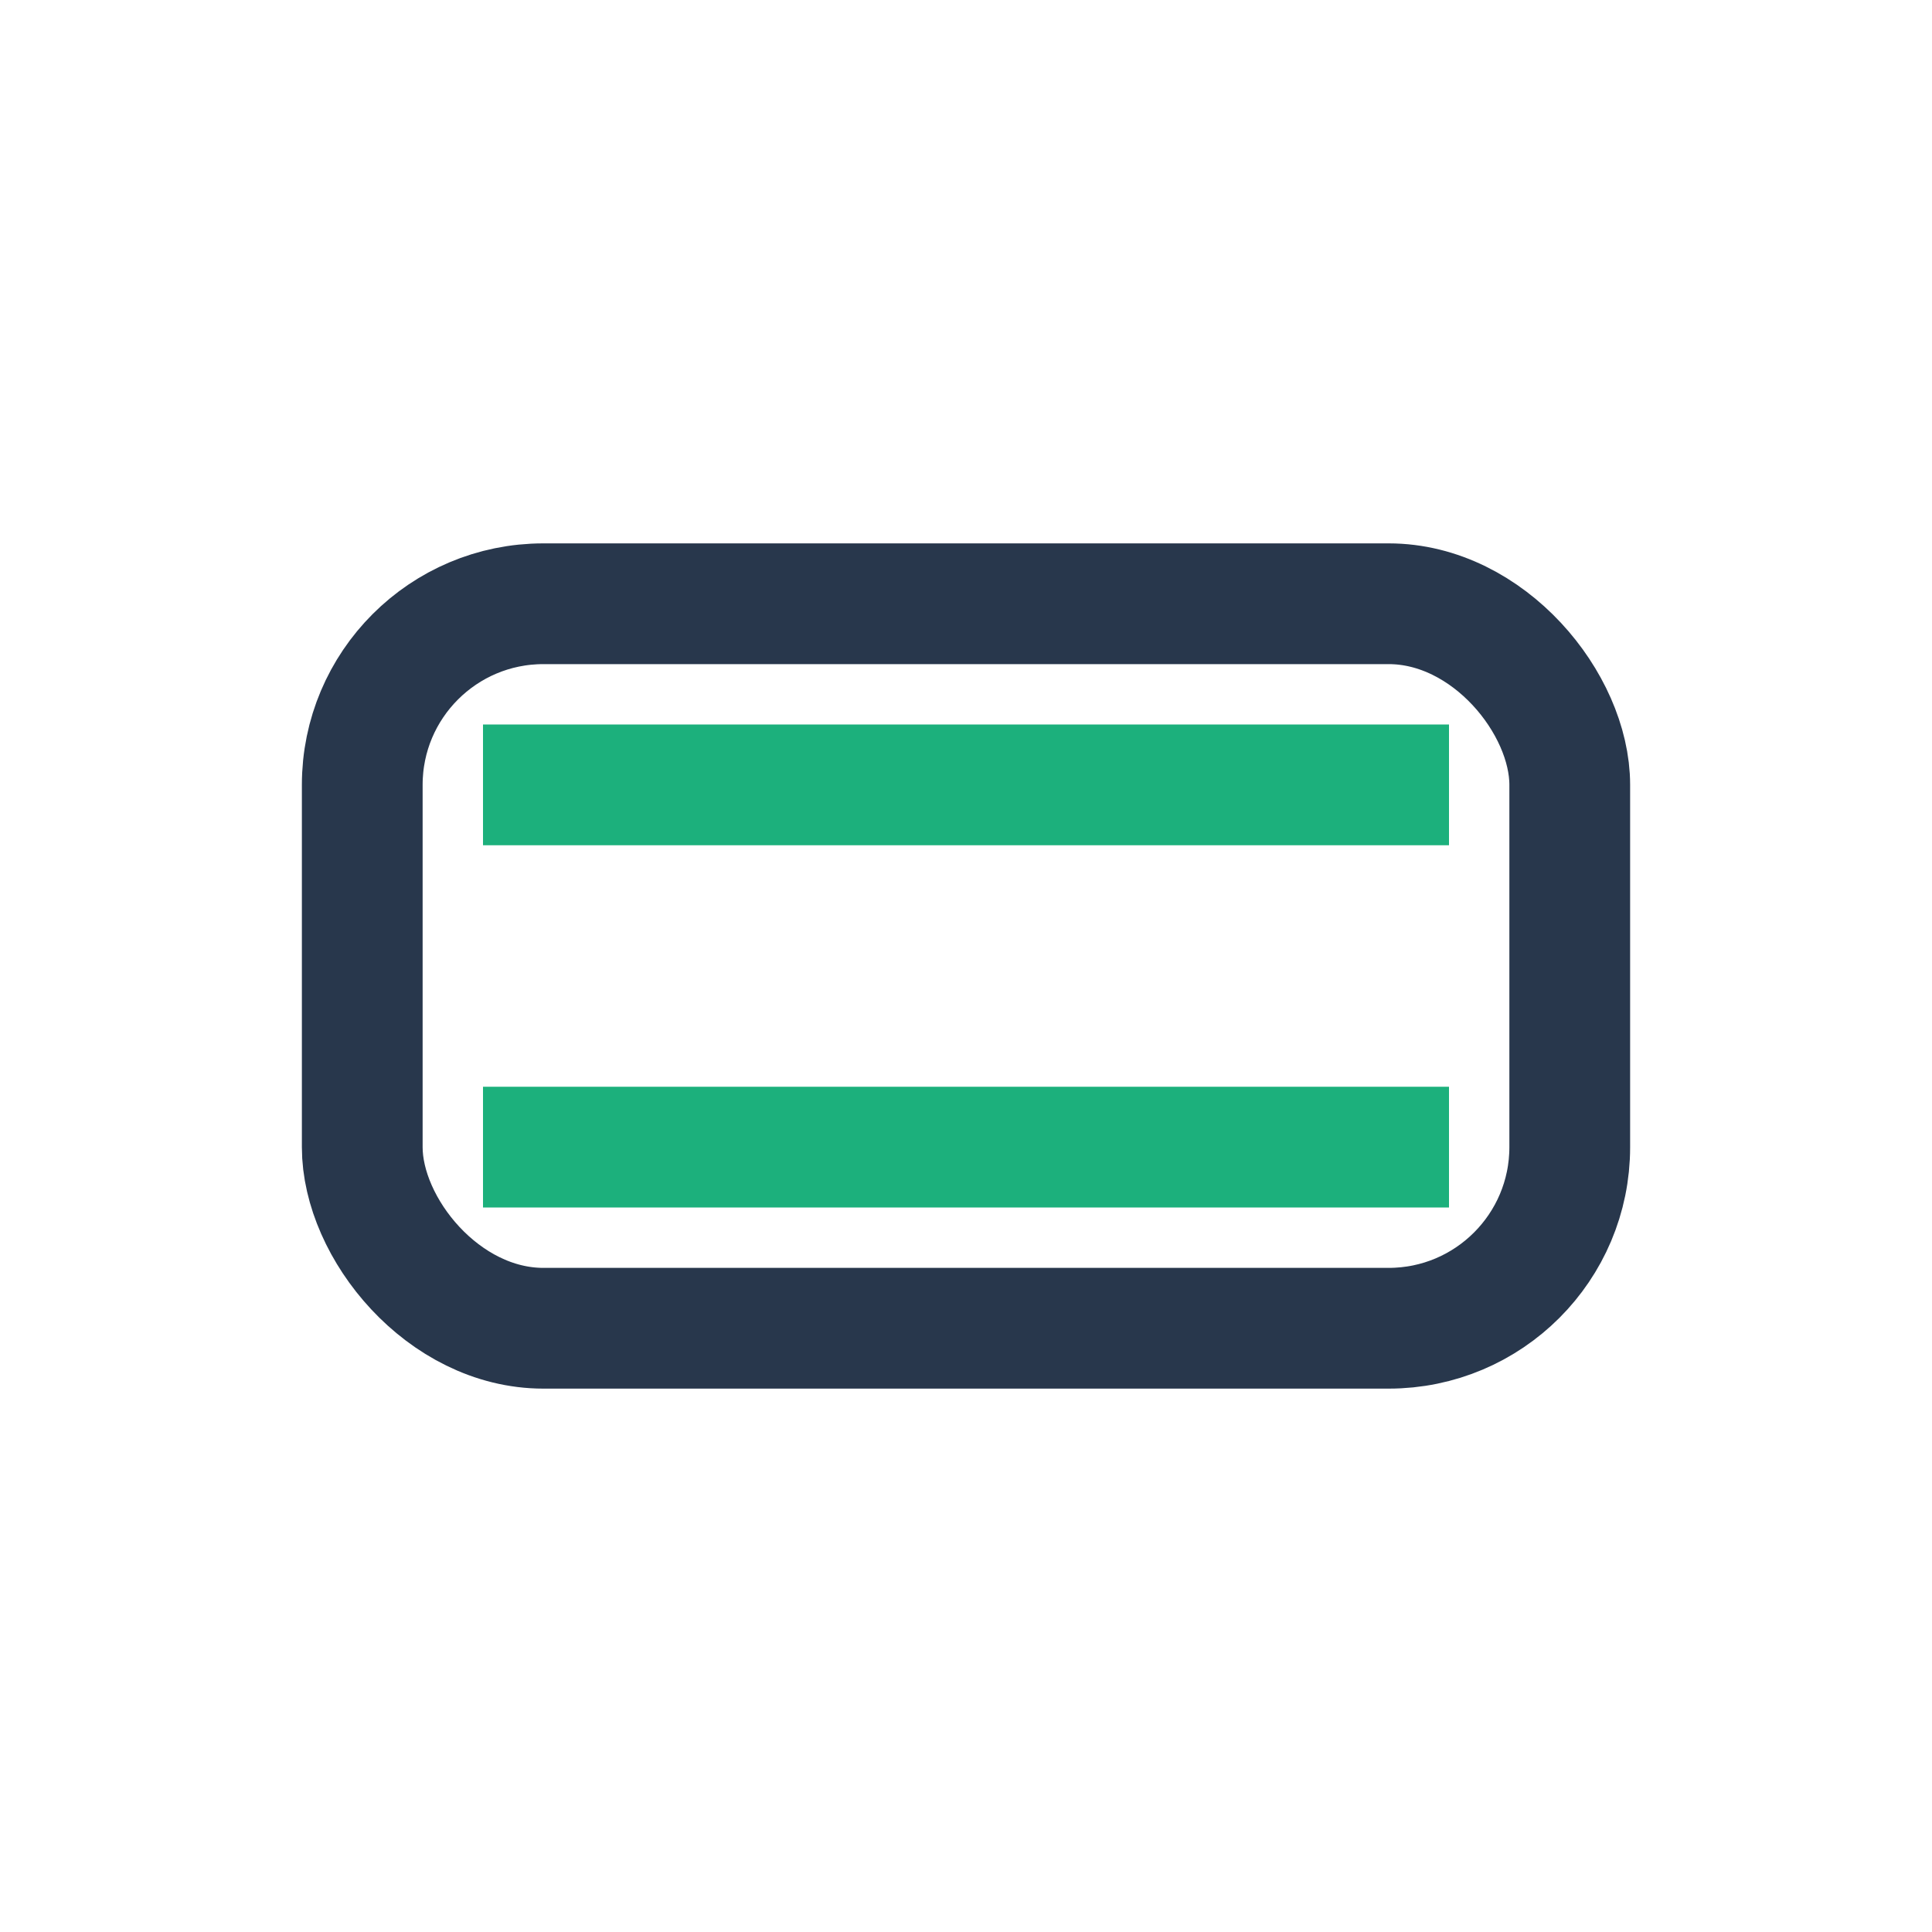
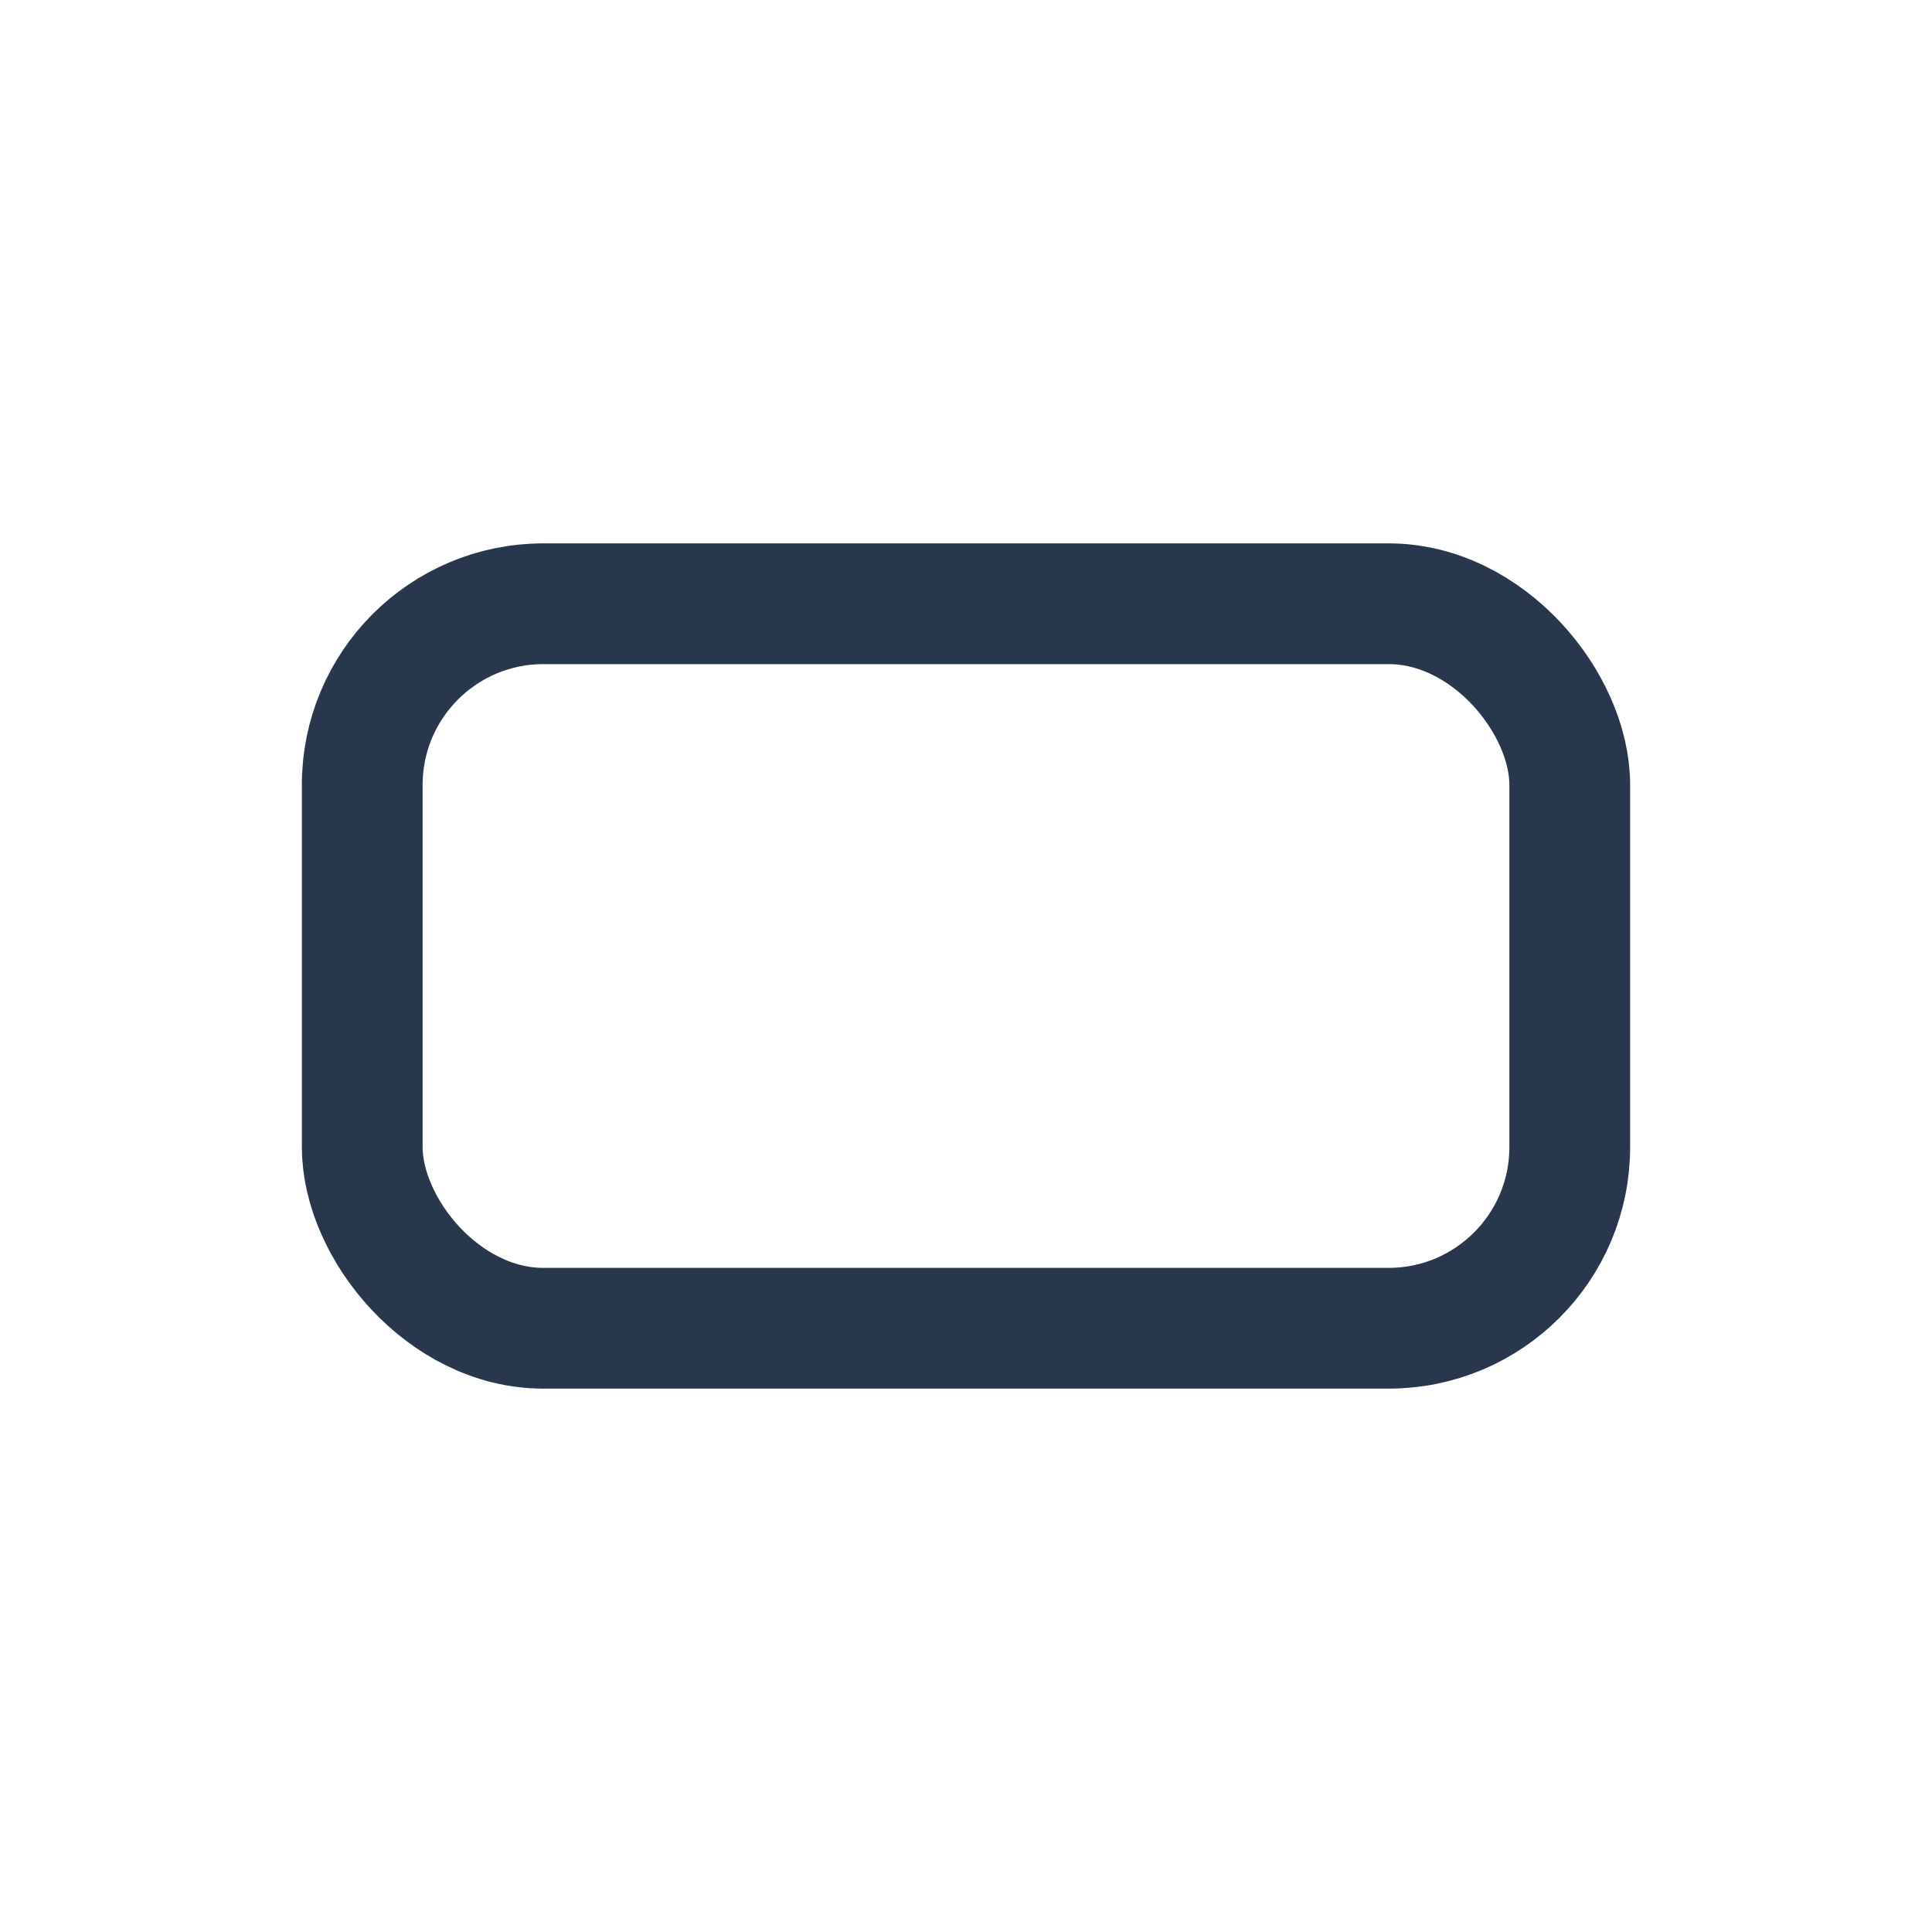
<svg xmlns="http://www.w3.org/2000/svg" width="32" height="32" viewBox="0 0 32 32">
  <rect x="6" y="10" width="20" height="12" rx="3" fill="none" stroke="#28374C" stroke-width="2" />
-   <path d="M8 13h16M8 19h16" stroke="#1CB07C" stroke-width="2" />
</svg>